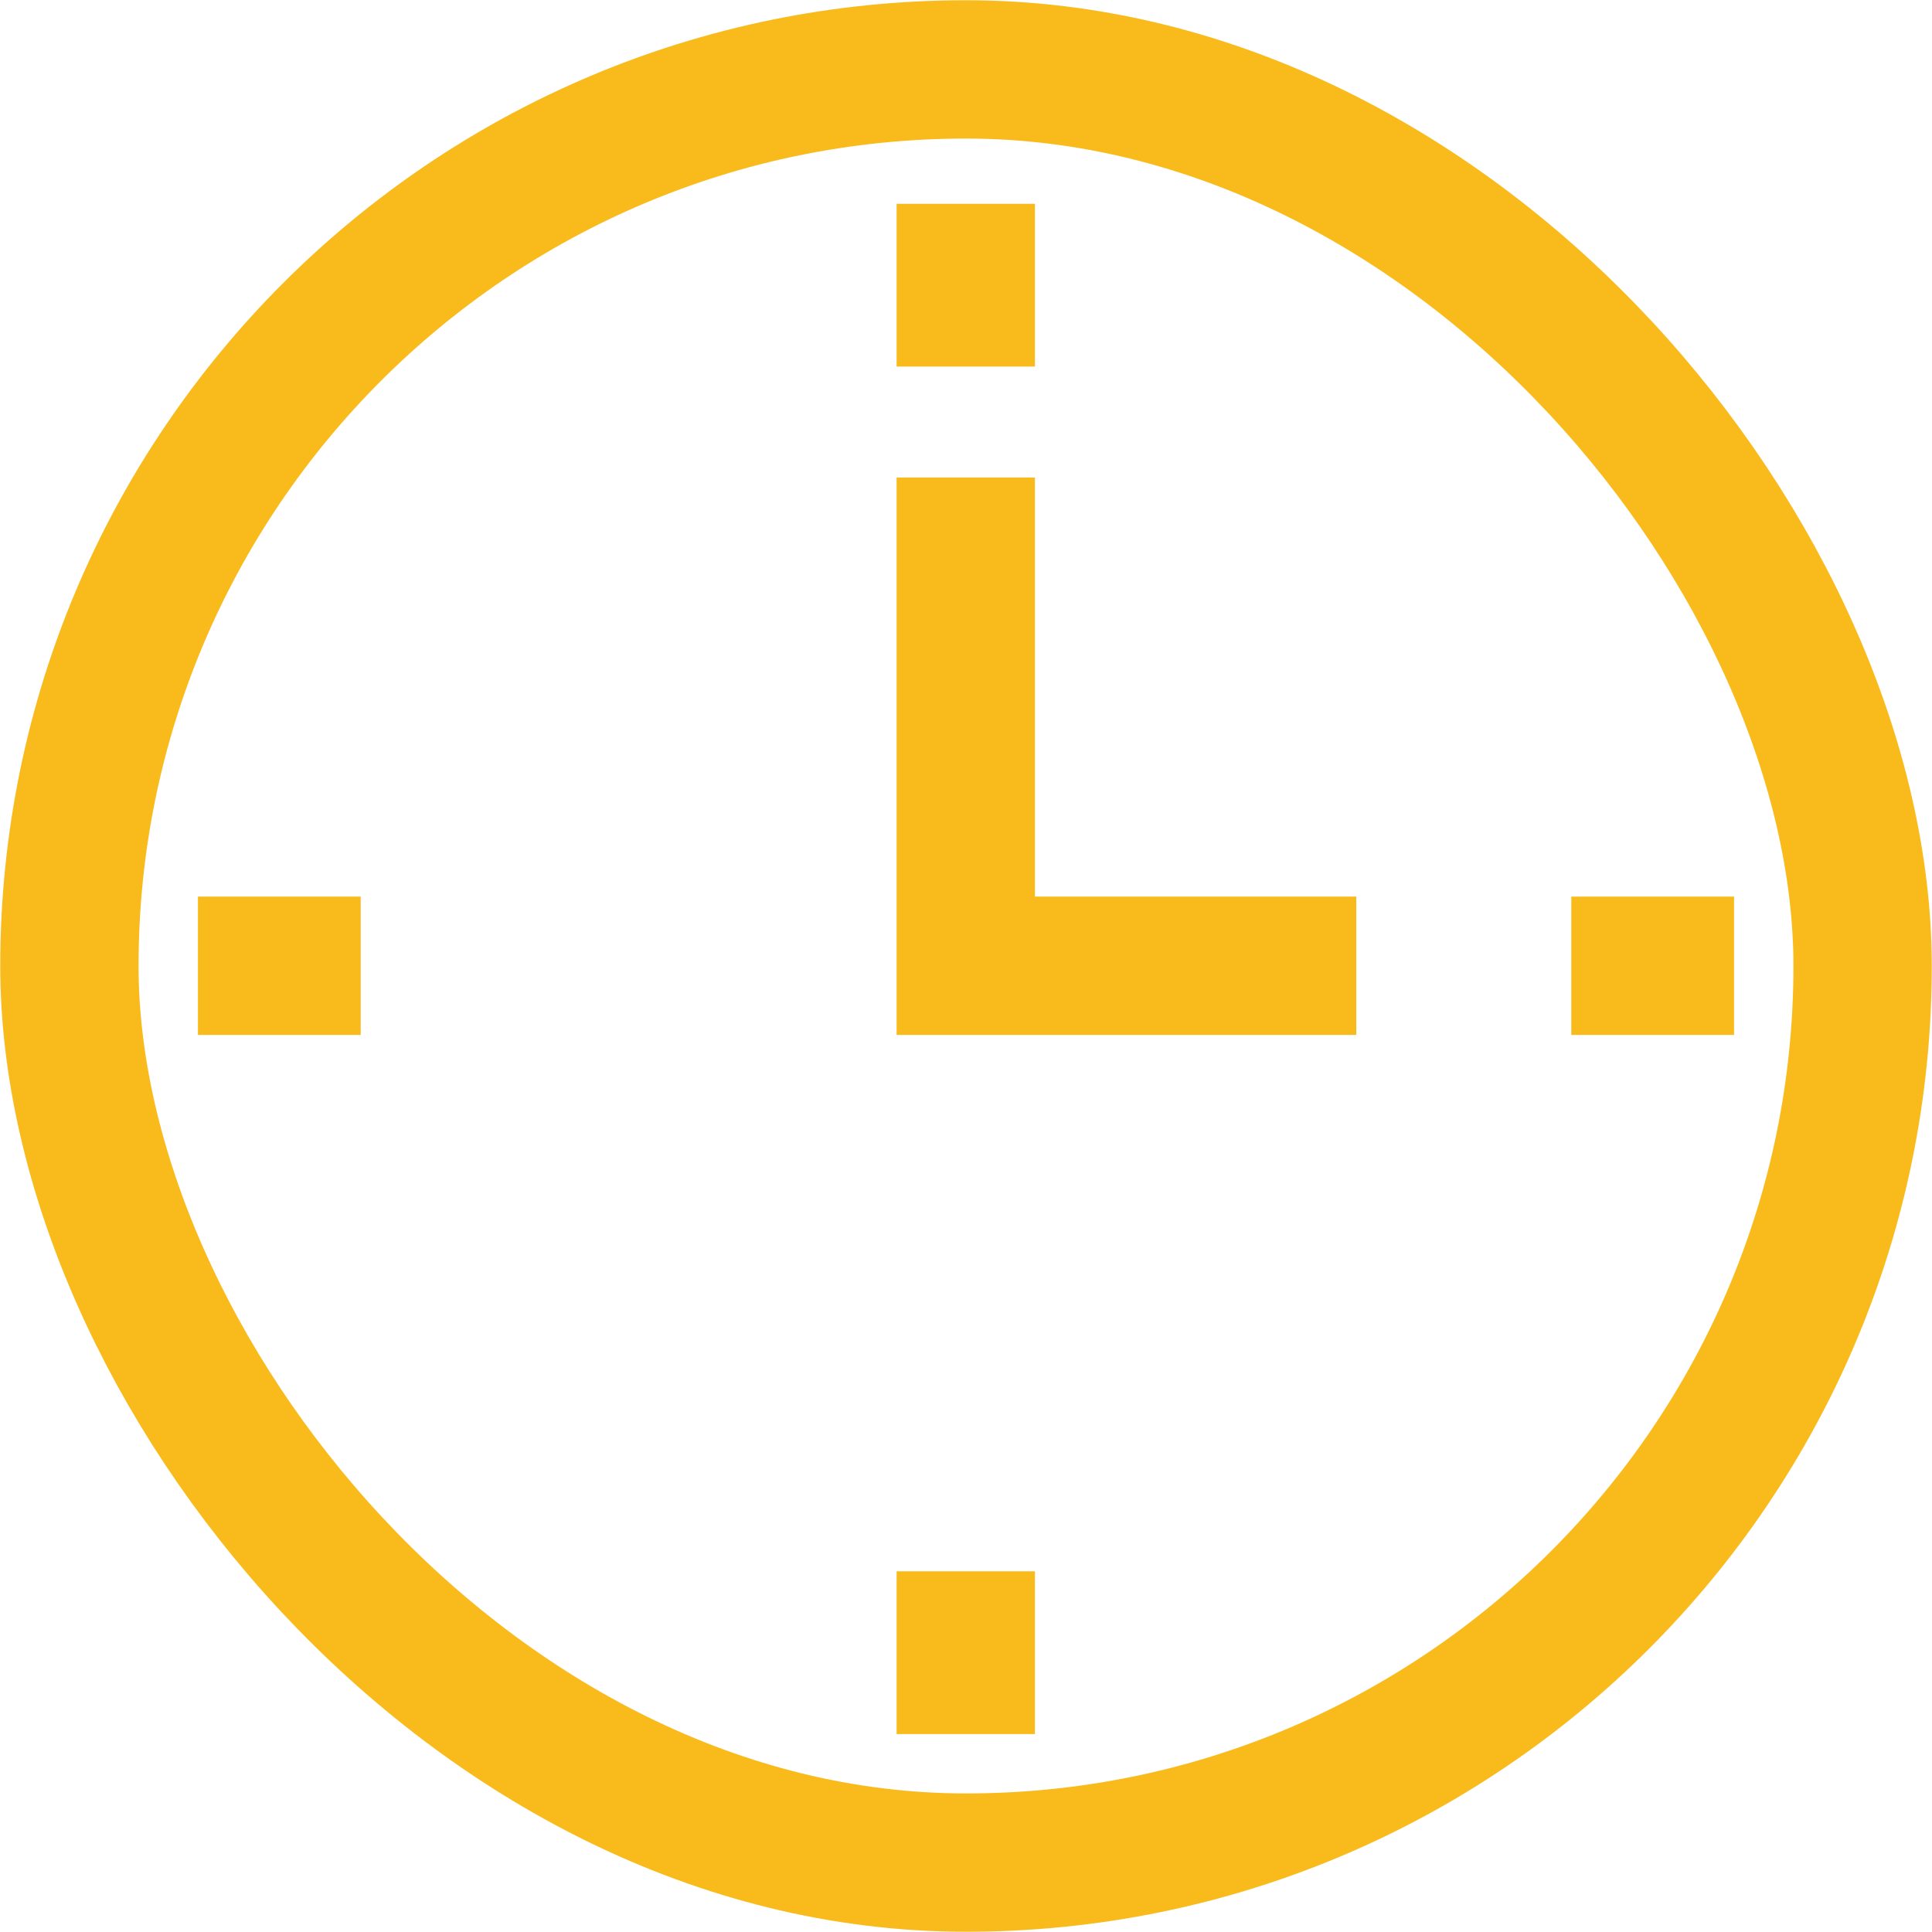
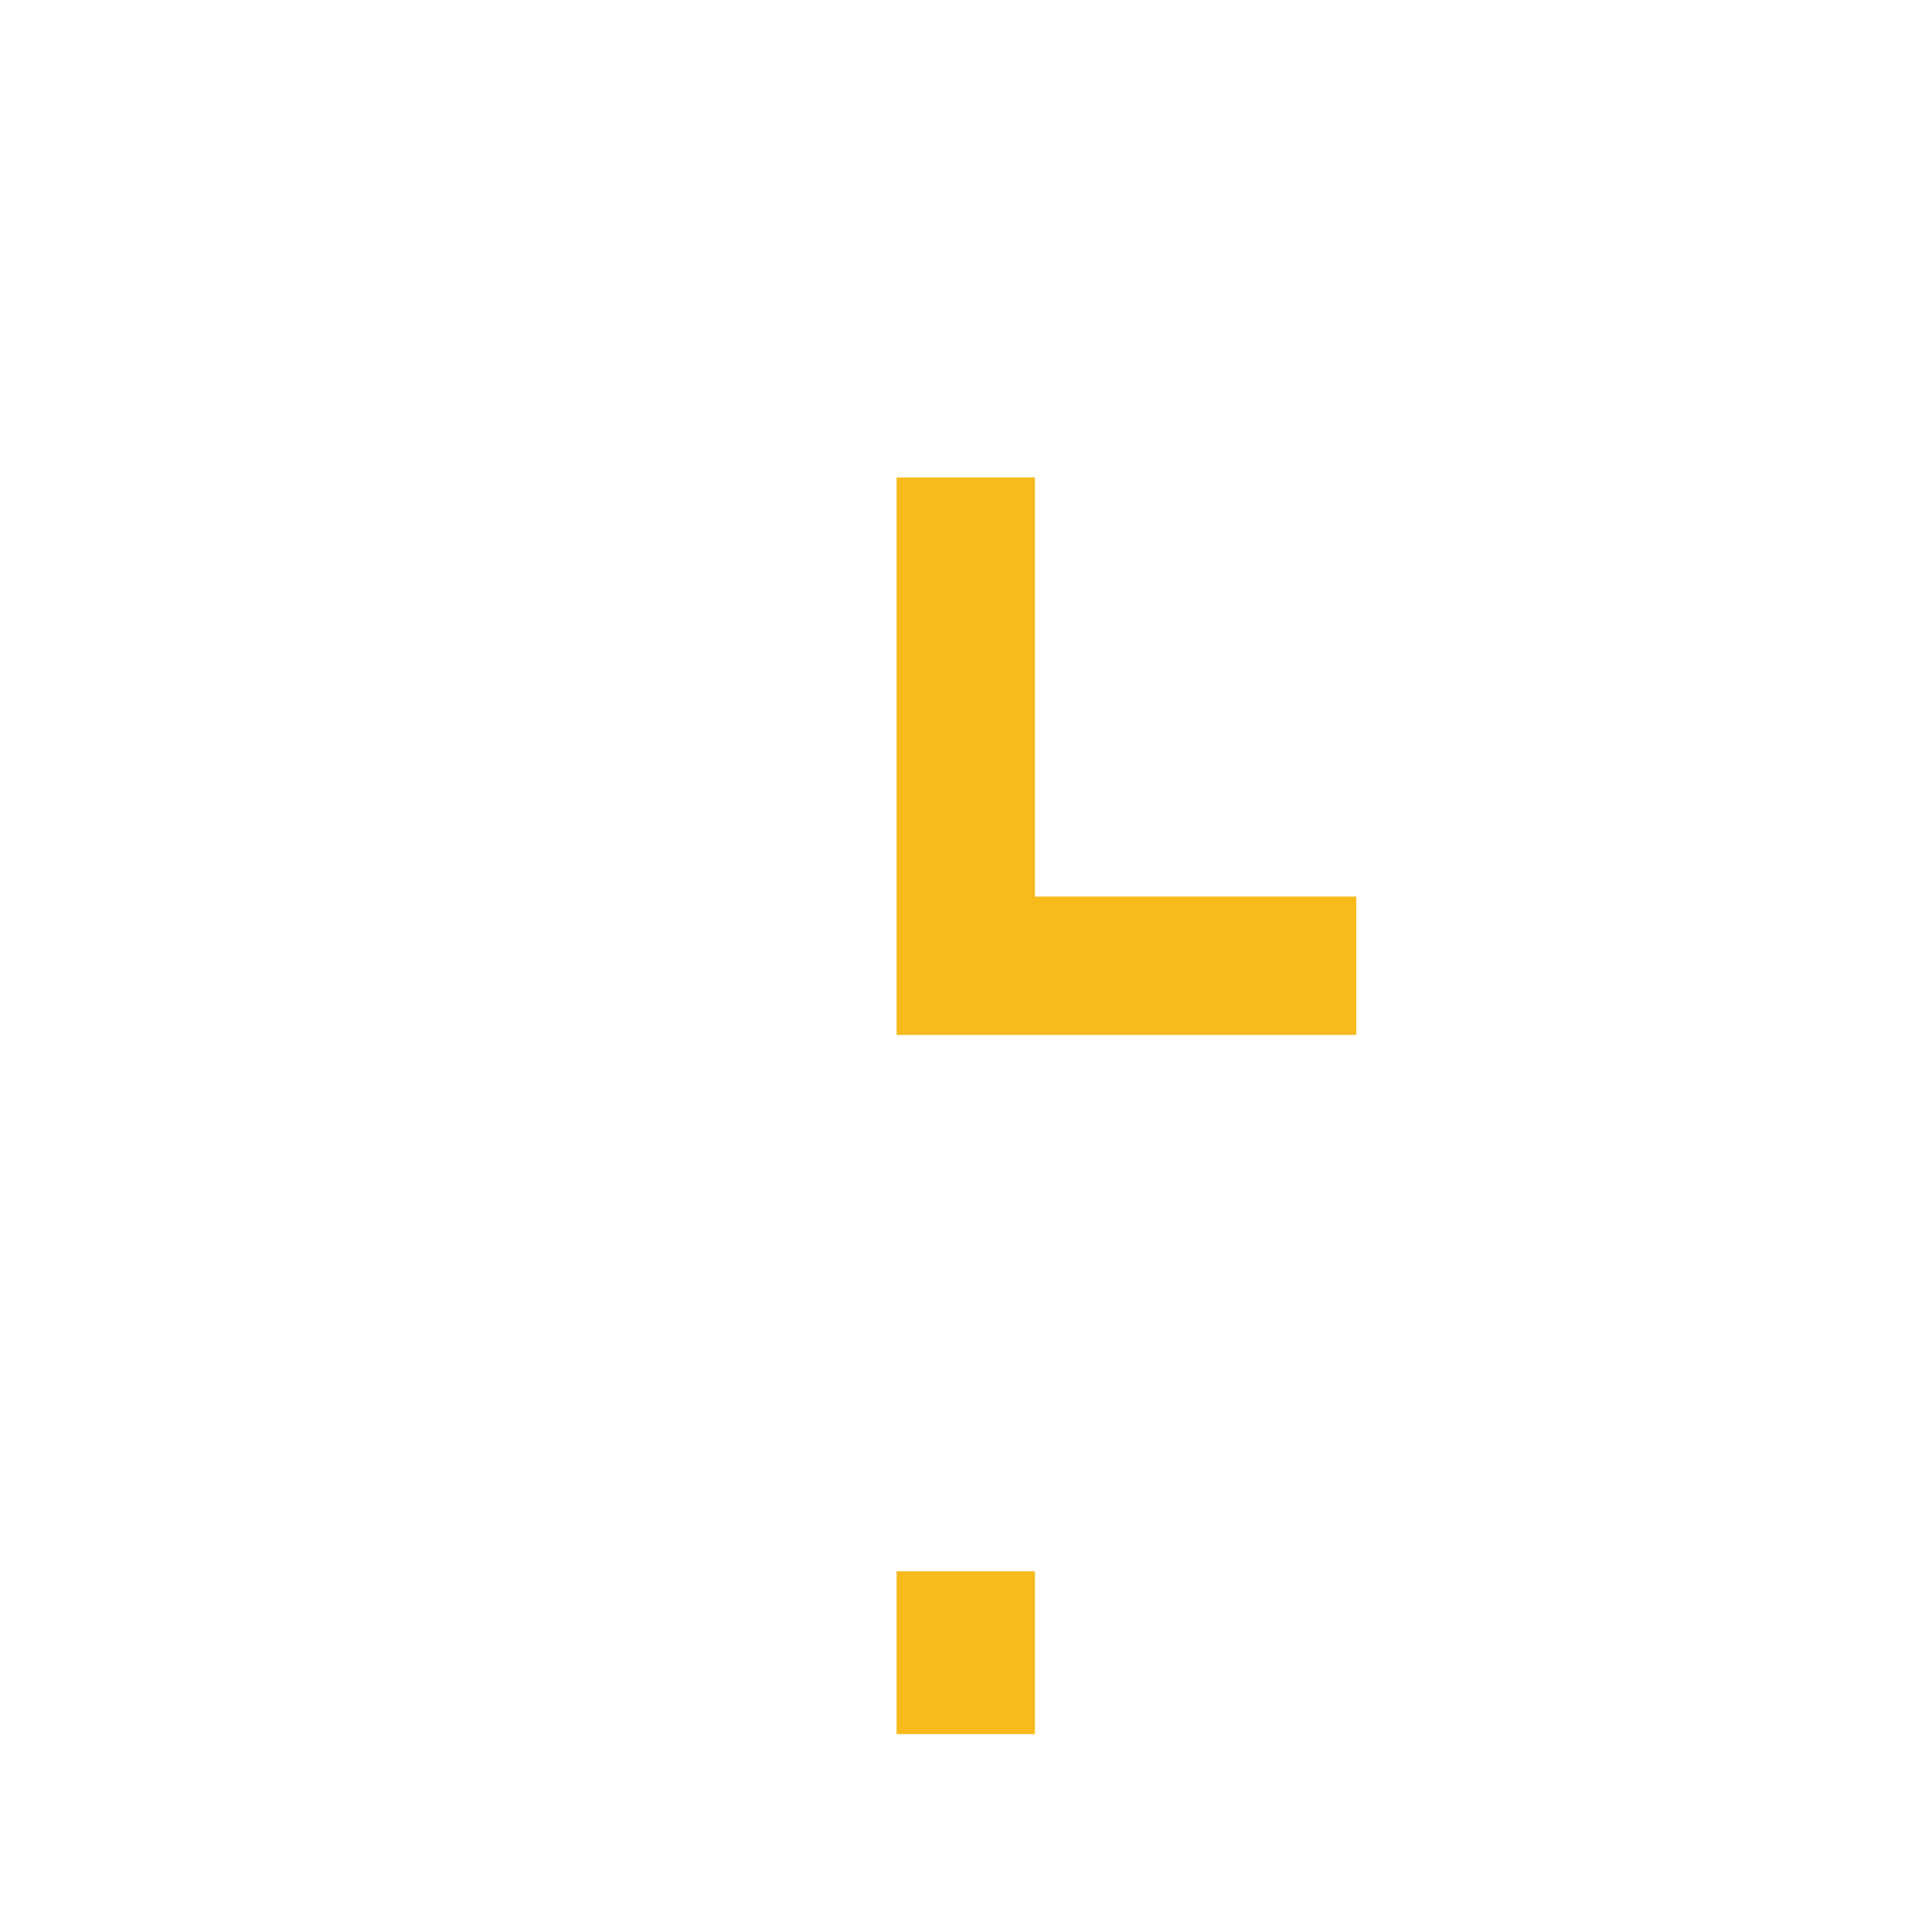
<svg xmlns="http://www.w3.org/2000/svg" id="Camada_1" data-name="Camada 1" viewBox="0 0 39.53 39.53">
  <defs>
    <style>
      .cls-1 {
        fill: none;
        stroke: #f9ba1c;
        stroke-miterlimit: 10;
        stroke-width: 2.83px;
      }
    </style>
  </defs>
-   <rect class="cls-1" x="1.42" y="1.42" width="36.69" height="36.69" rx="18.35" ry="18.35" />
-   <line class="cls-1" x1="7.38" y1="19.76" x2="4.05" y2="19.76" />
-   <line class="cls-1" x1="19.76" y1="4.17" x2="19.76" y2="7.5" />
-   <line class="cls-1" x1="32.15" y1="19.76" x2="35.48" y2="19.76" />
  <polyline class="cls-1" points="27.75 19.76 19.76 19.76 19.76 9.77" />
  <line class="cls-1" x1="19.76" y1="32.15" x2="19.76" y2="35.48" />
</svg>